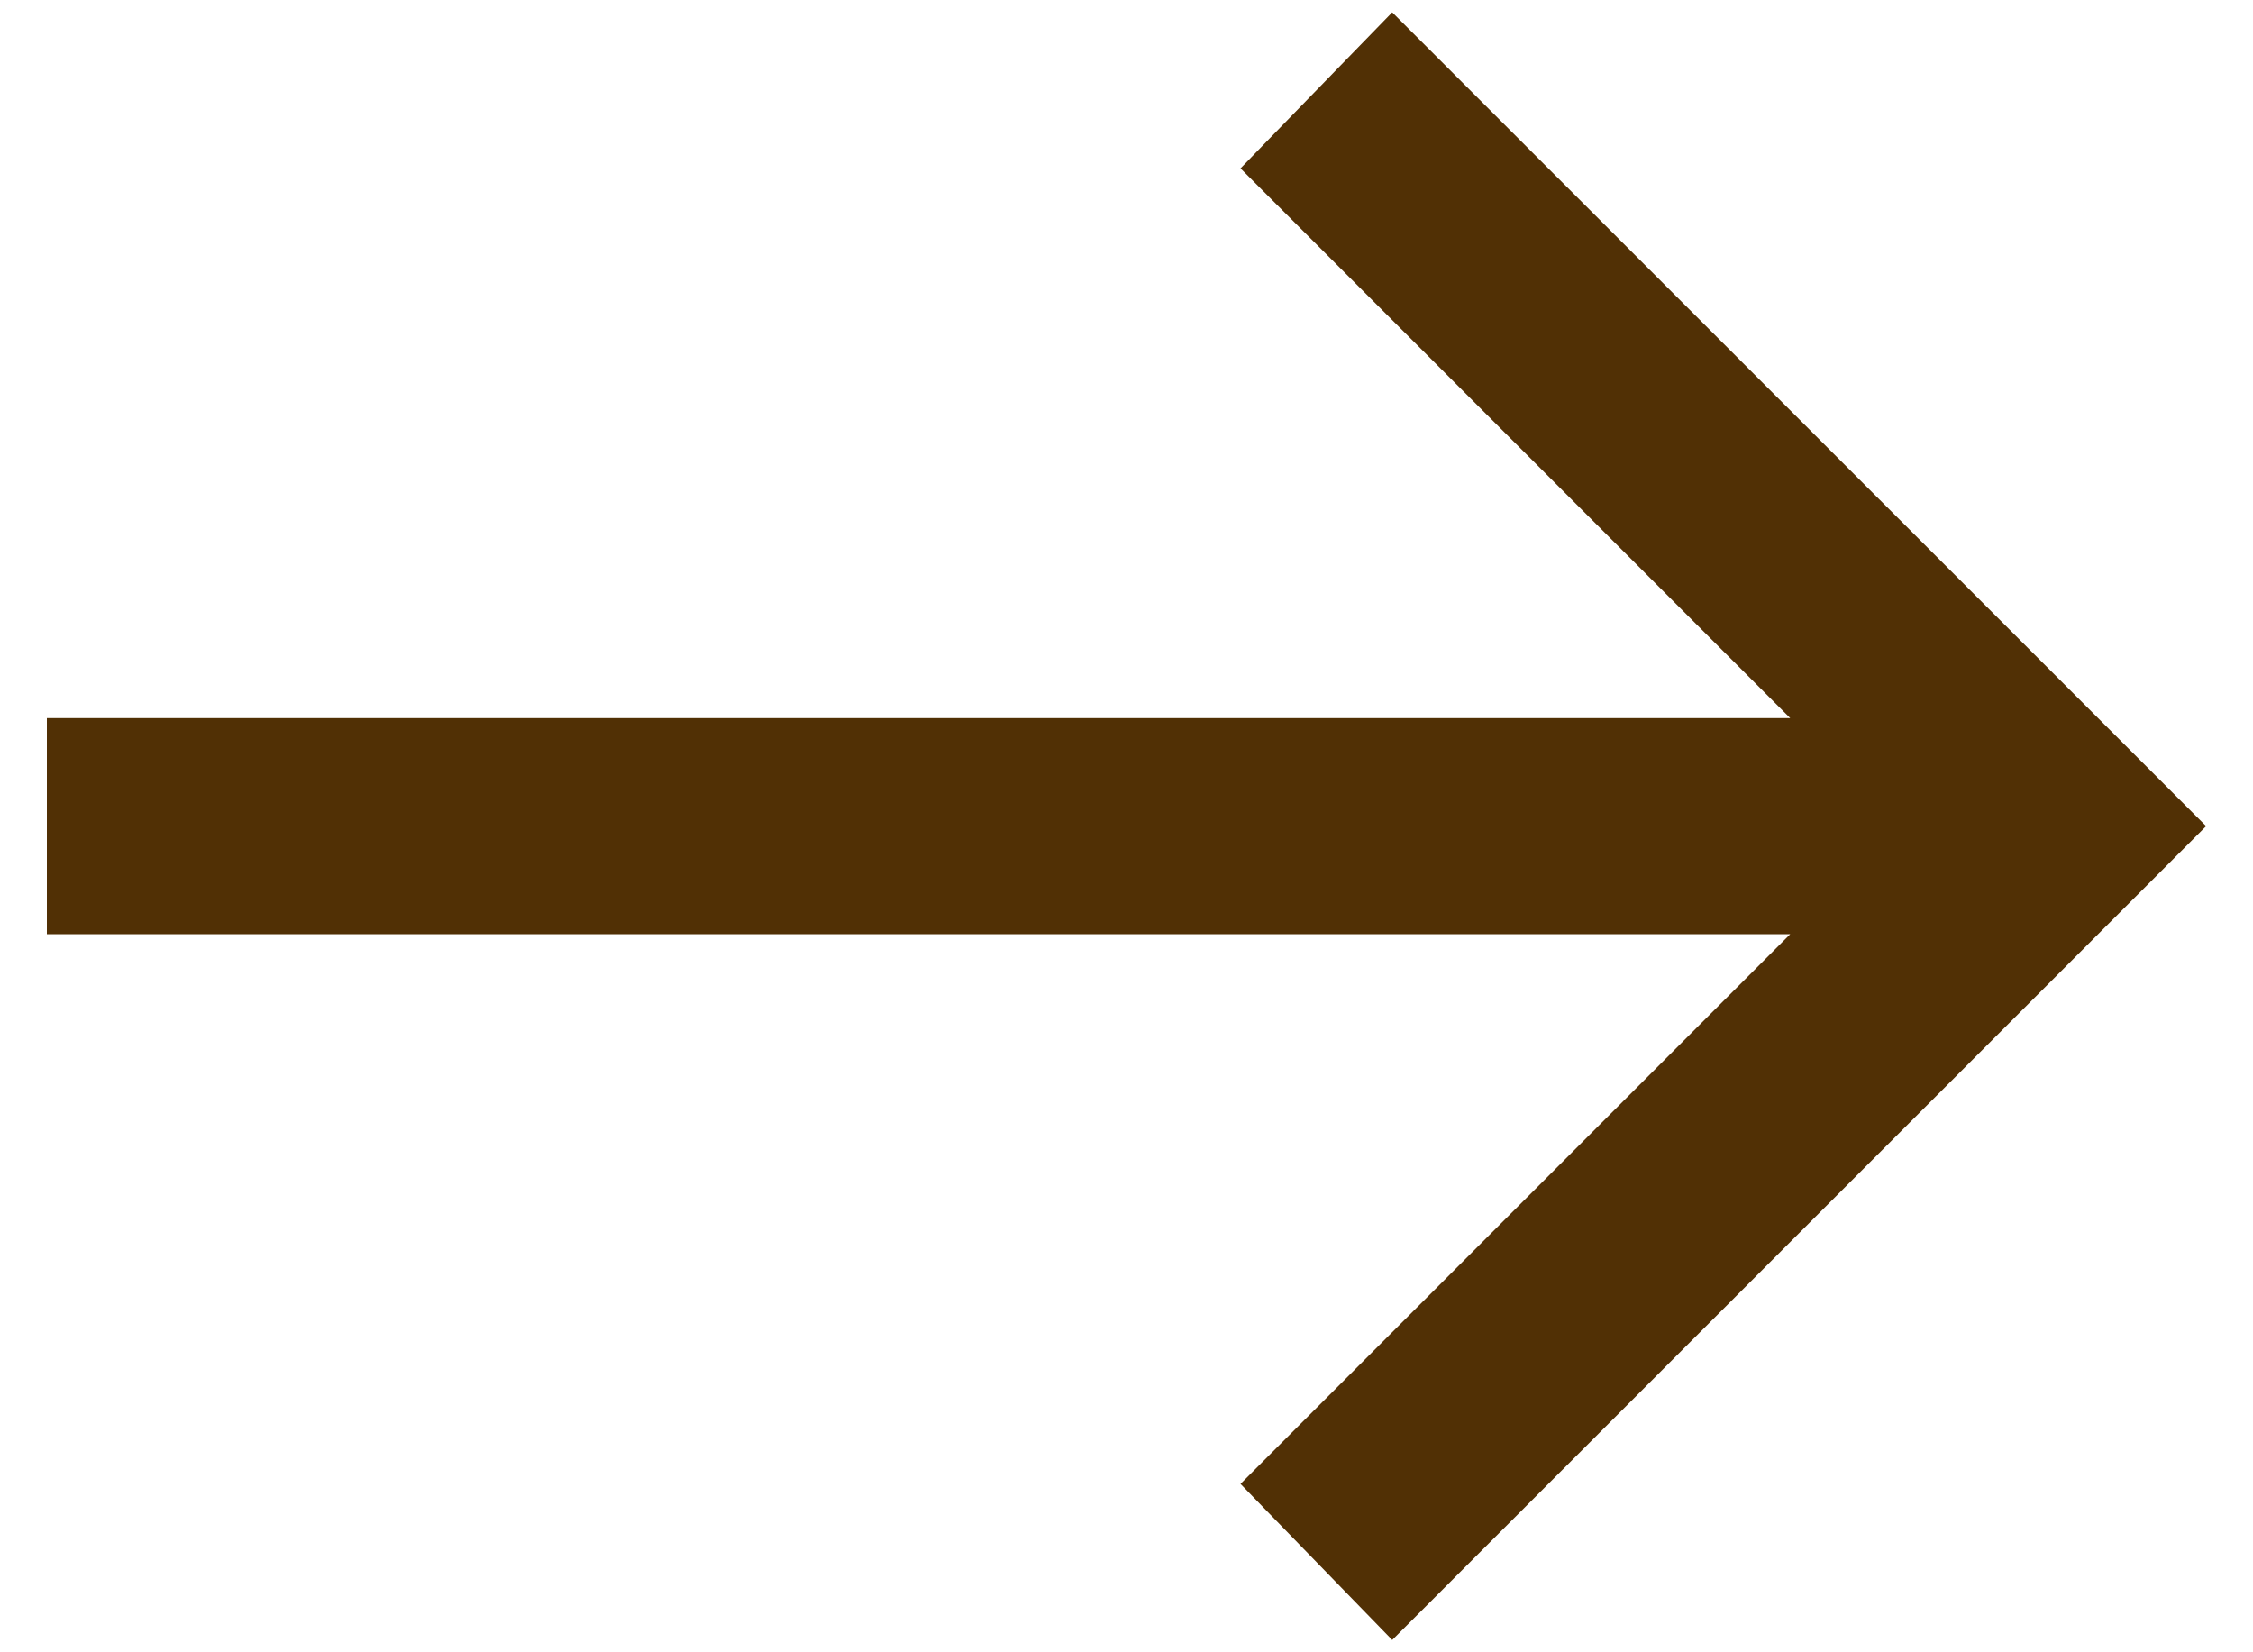
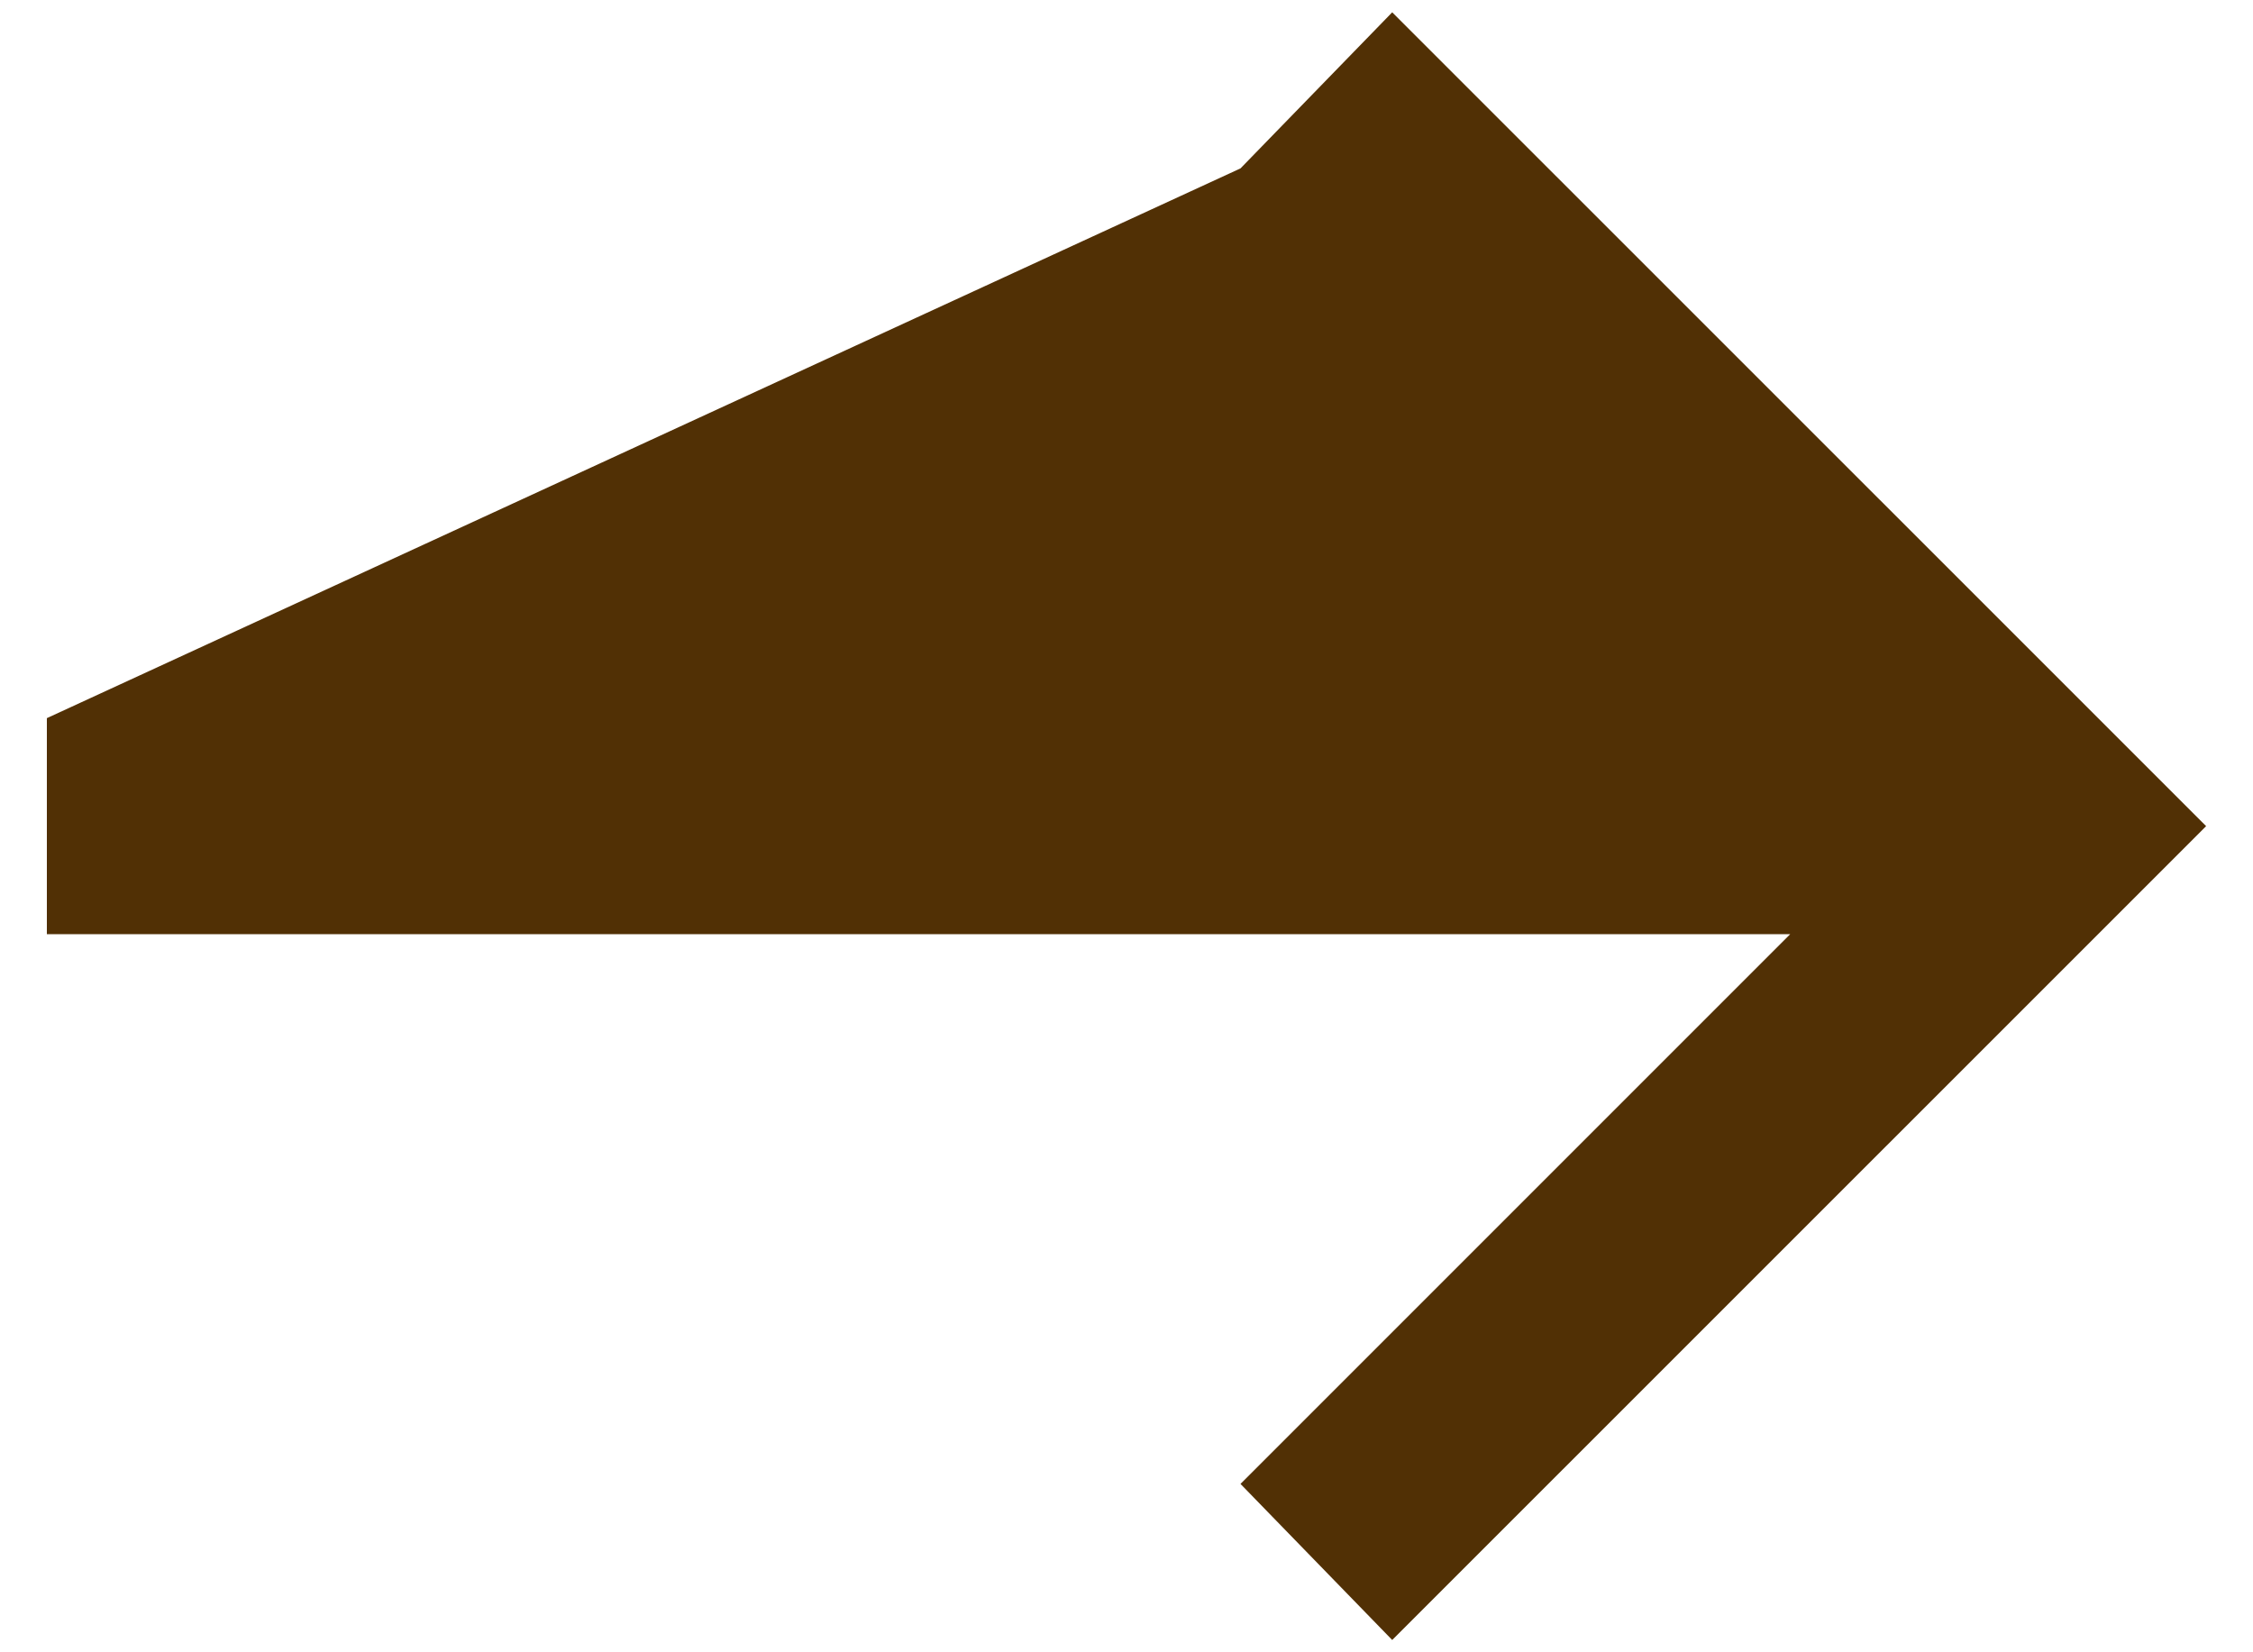
<svg xmlns="http://www.w3.org/2000/svg" width="15" height="11" viewBox="0 0 15 11" fill="none">
-   <path d="M9.269 10.918L8.259 9.879L11.919 6.219H0.312V4.781H11.919L8.259 1.121L9.269 0.082L14.688 5.5L9.269 10.918Z" fill="#513005" />
+   <path d="M9.269 10.918L8.259 9.879L11.919 6.219H0.312V4.781L8.259 1.121L9.269 0.082L14.688 5.5L9.269 10.918Z" fill="#513005" />
</svg>